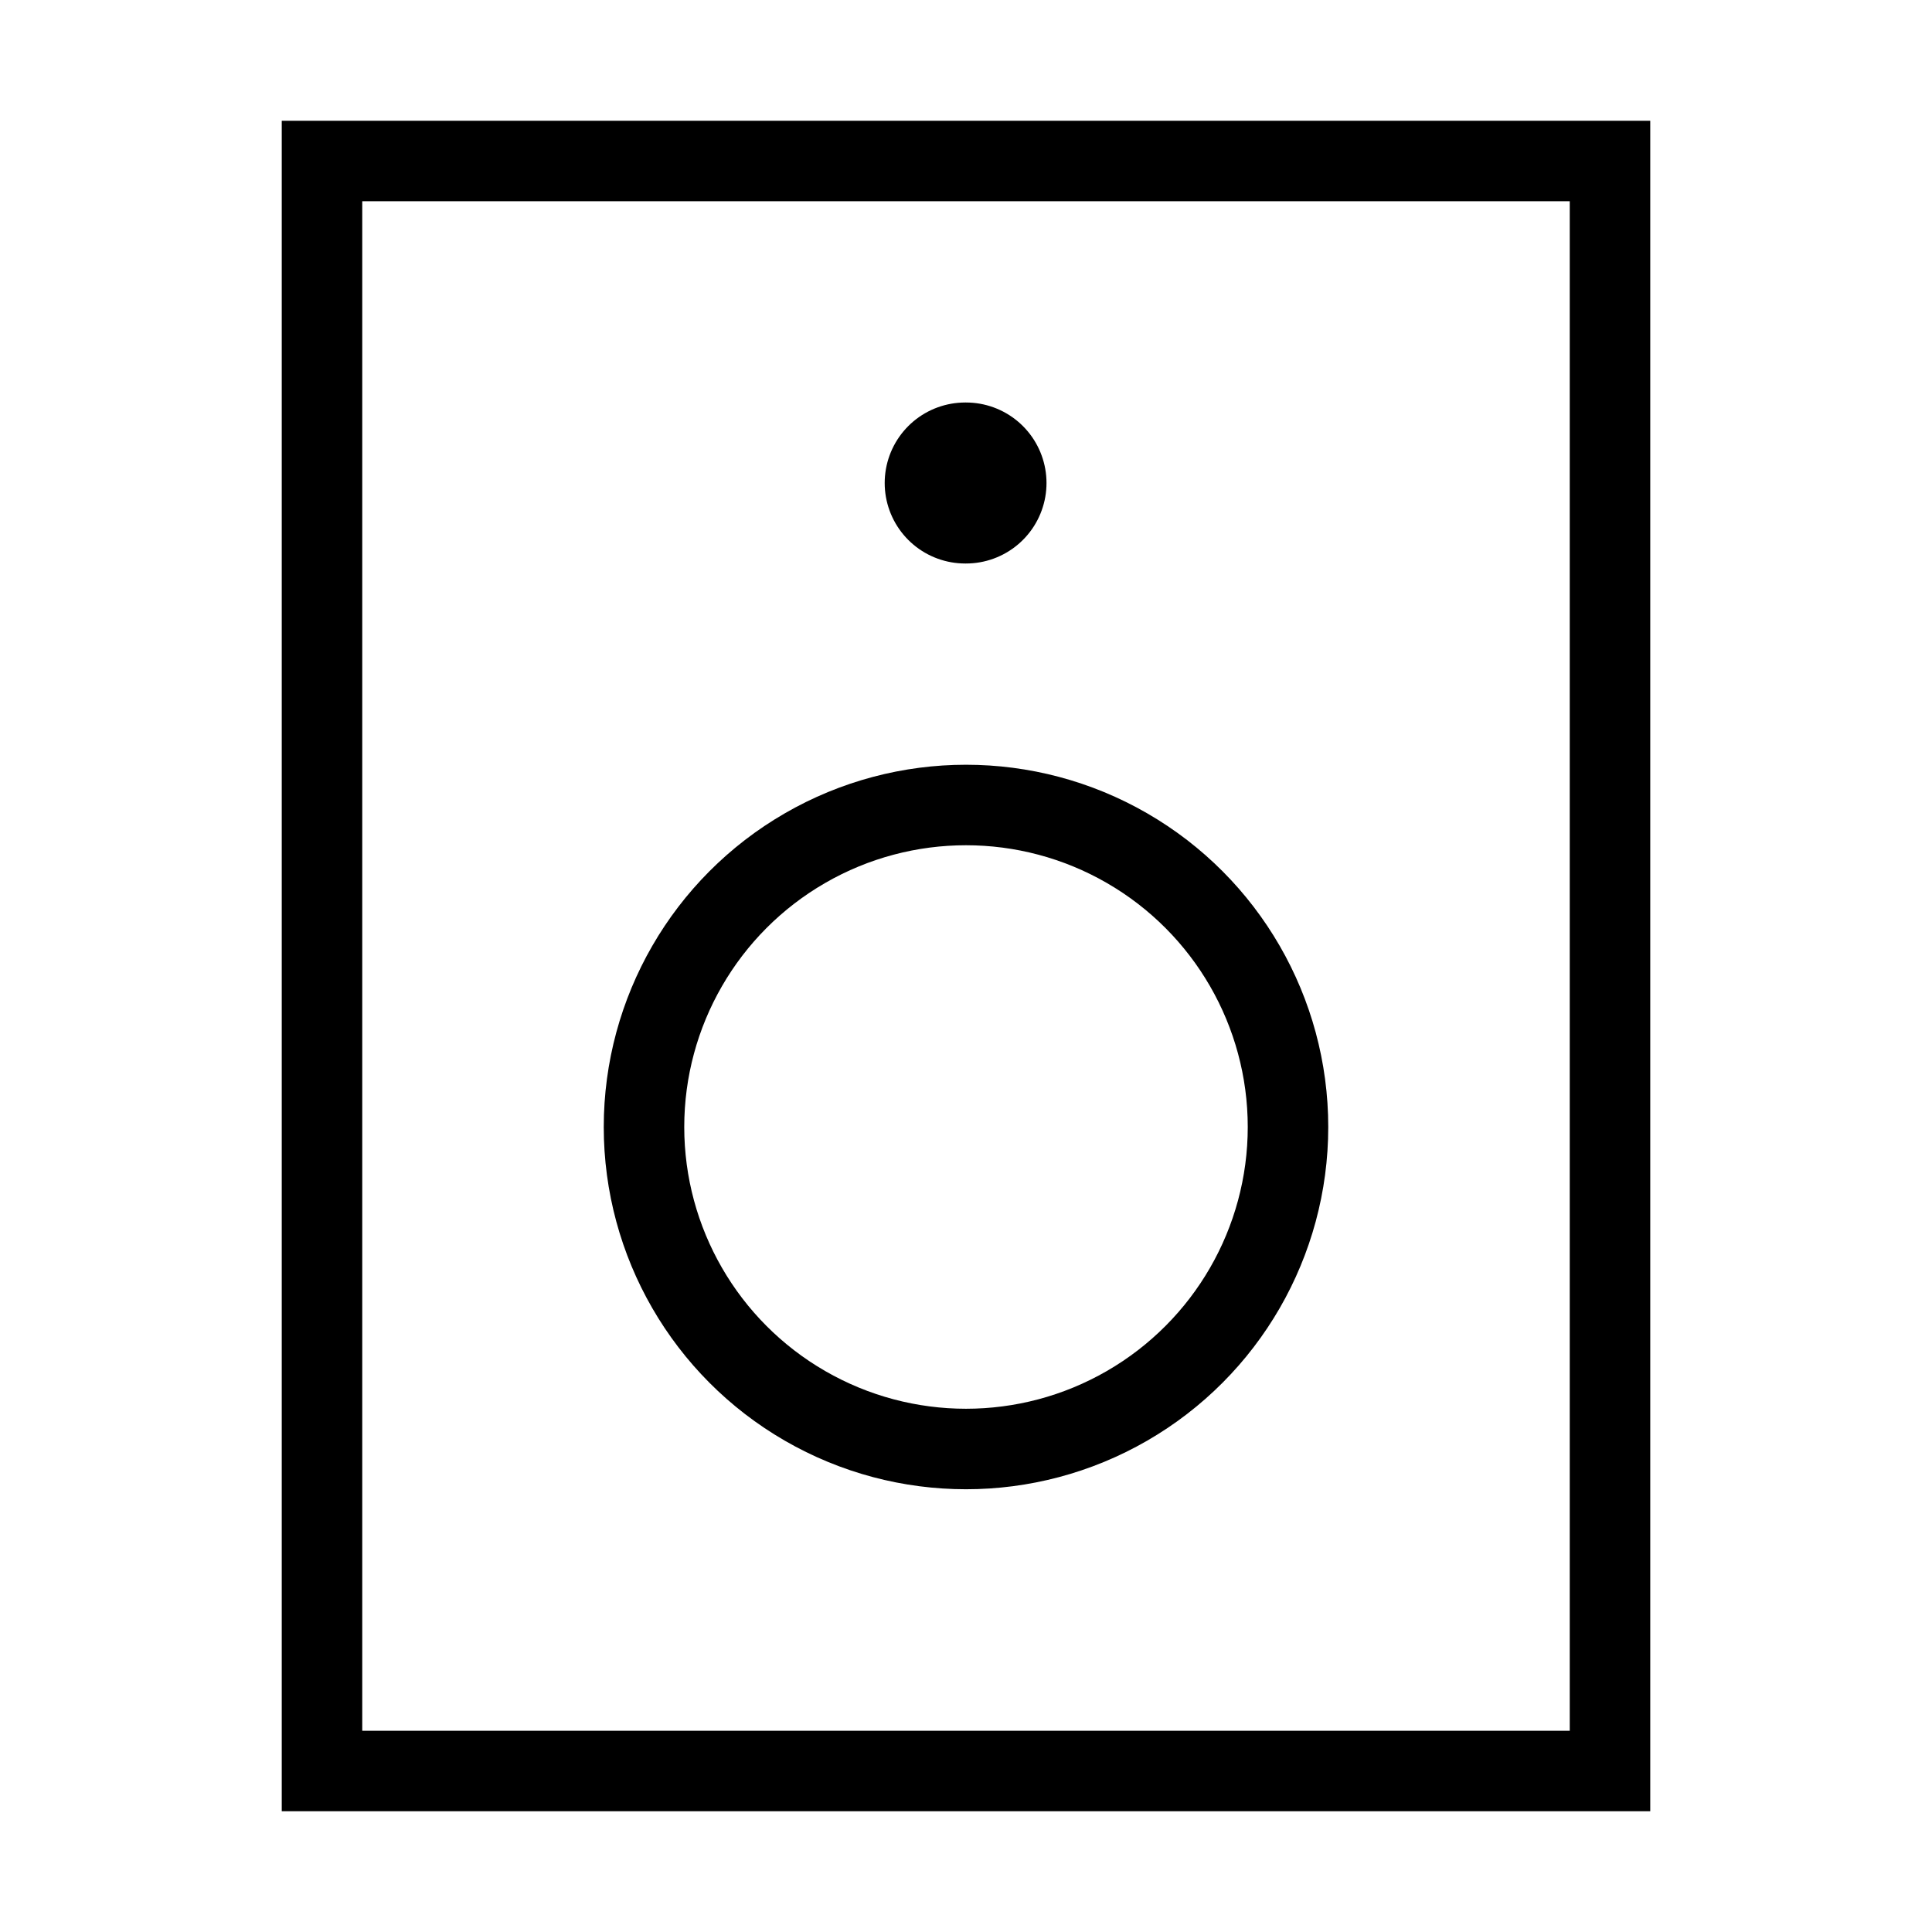
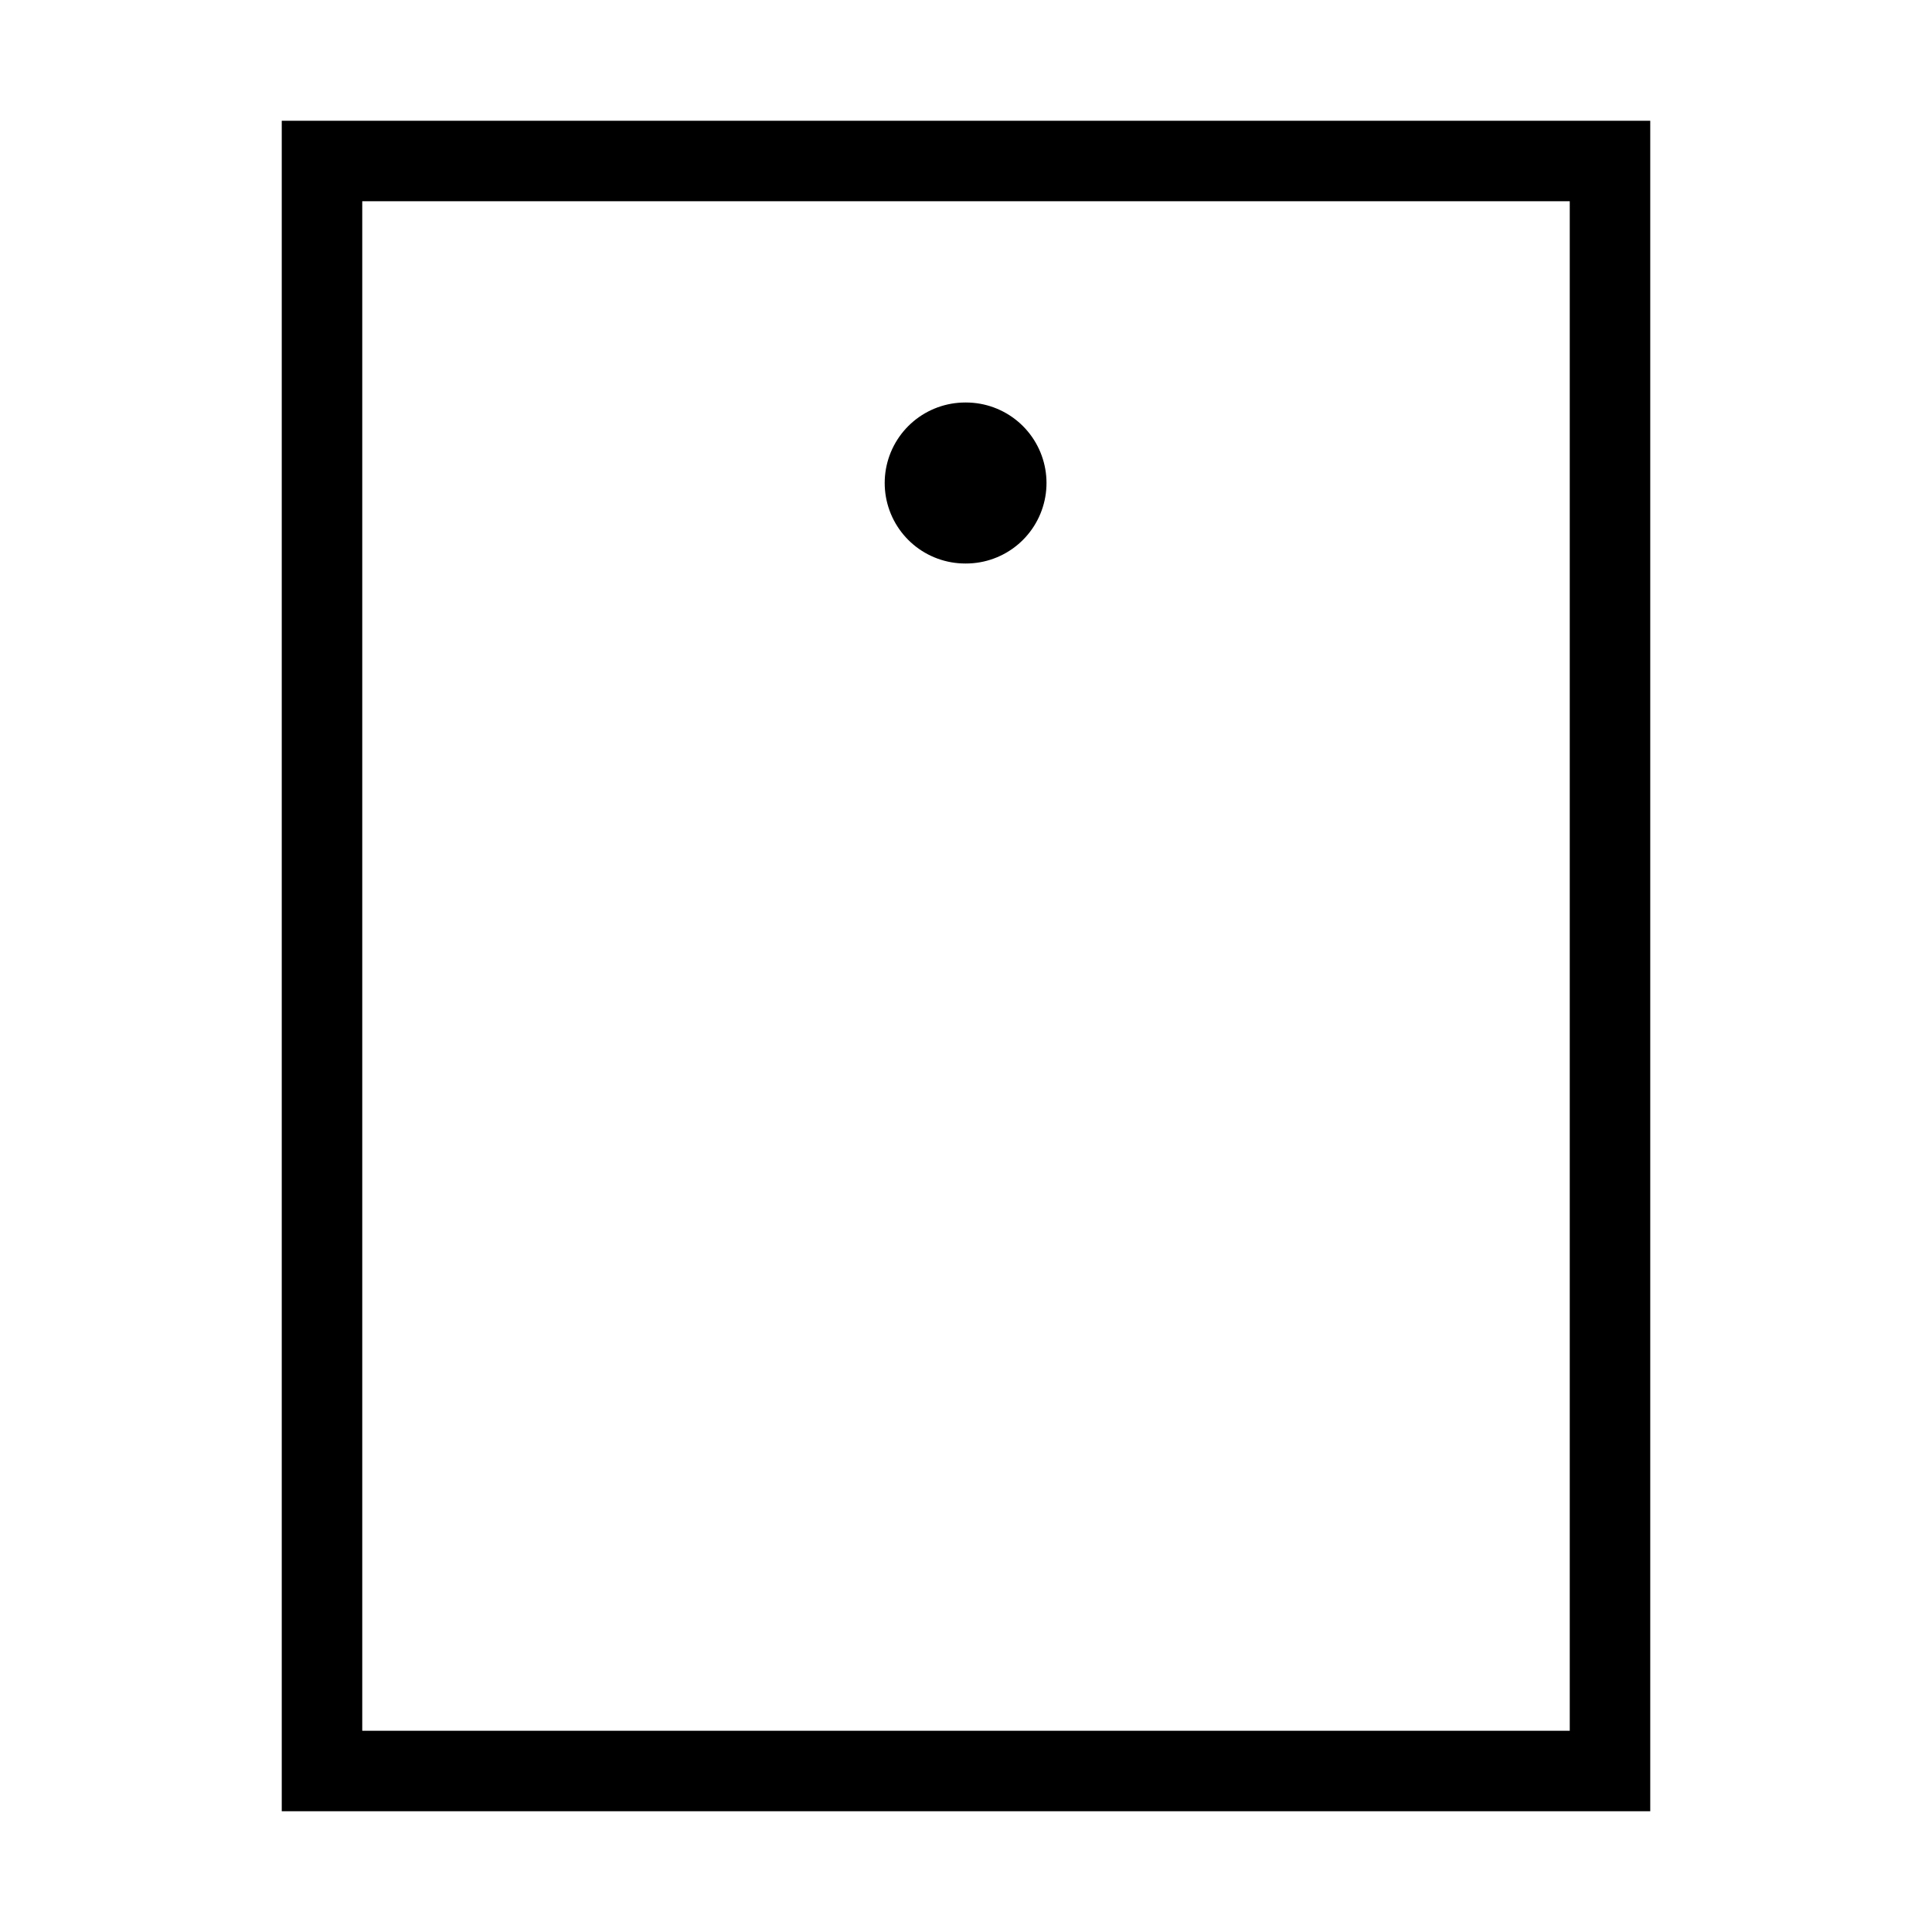
<svg xmlns="http://www.w3.org/2000/svg" width="800px" height="800px" viewBox="0 0 24 24" fill="none" stroke="#000000" stroke-width="1" stroke-linecap="round" stroke-linejoin="miter">
  <rect x="4" y="2" width="16" height="20" rx="0" />
-   <circle cx="12" cy="14" r="4" />
  <line x1="11.99" y1="6" x2="12" y2="6" stroke-linecap="round" stroke-width="2" />
</svg>